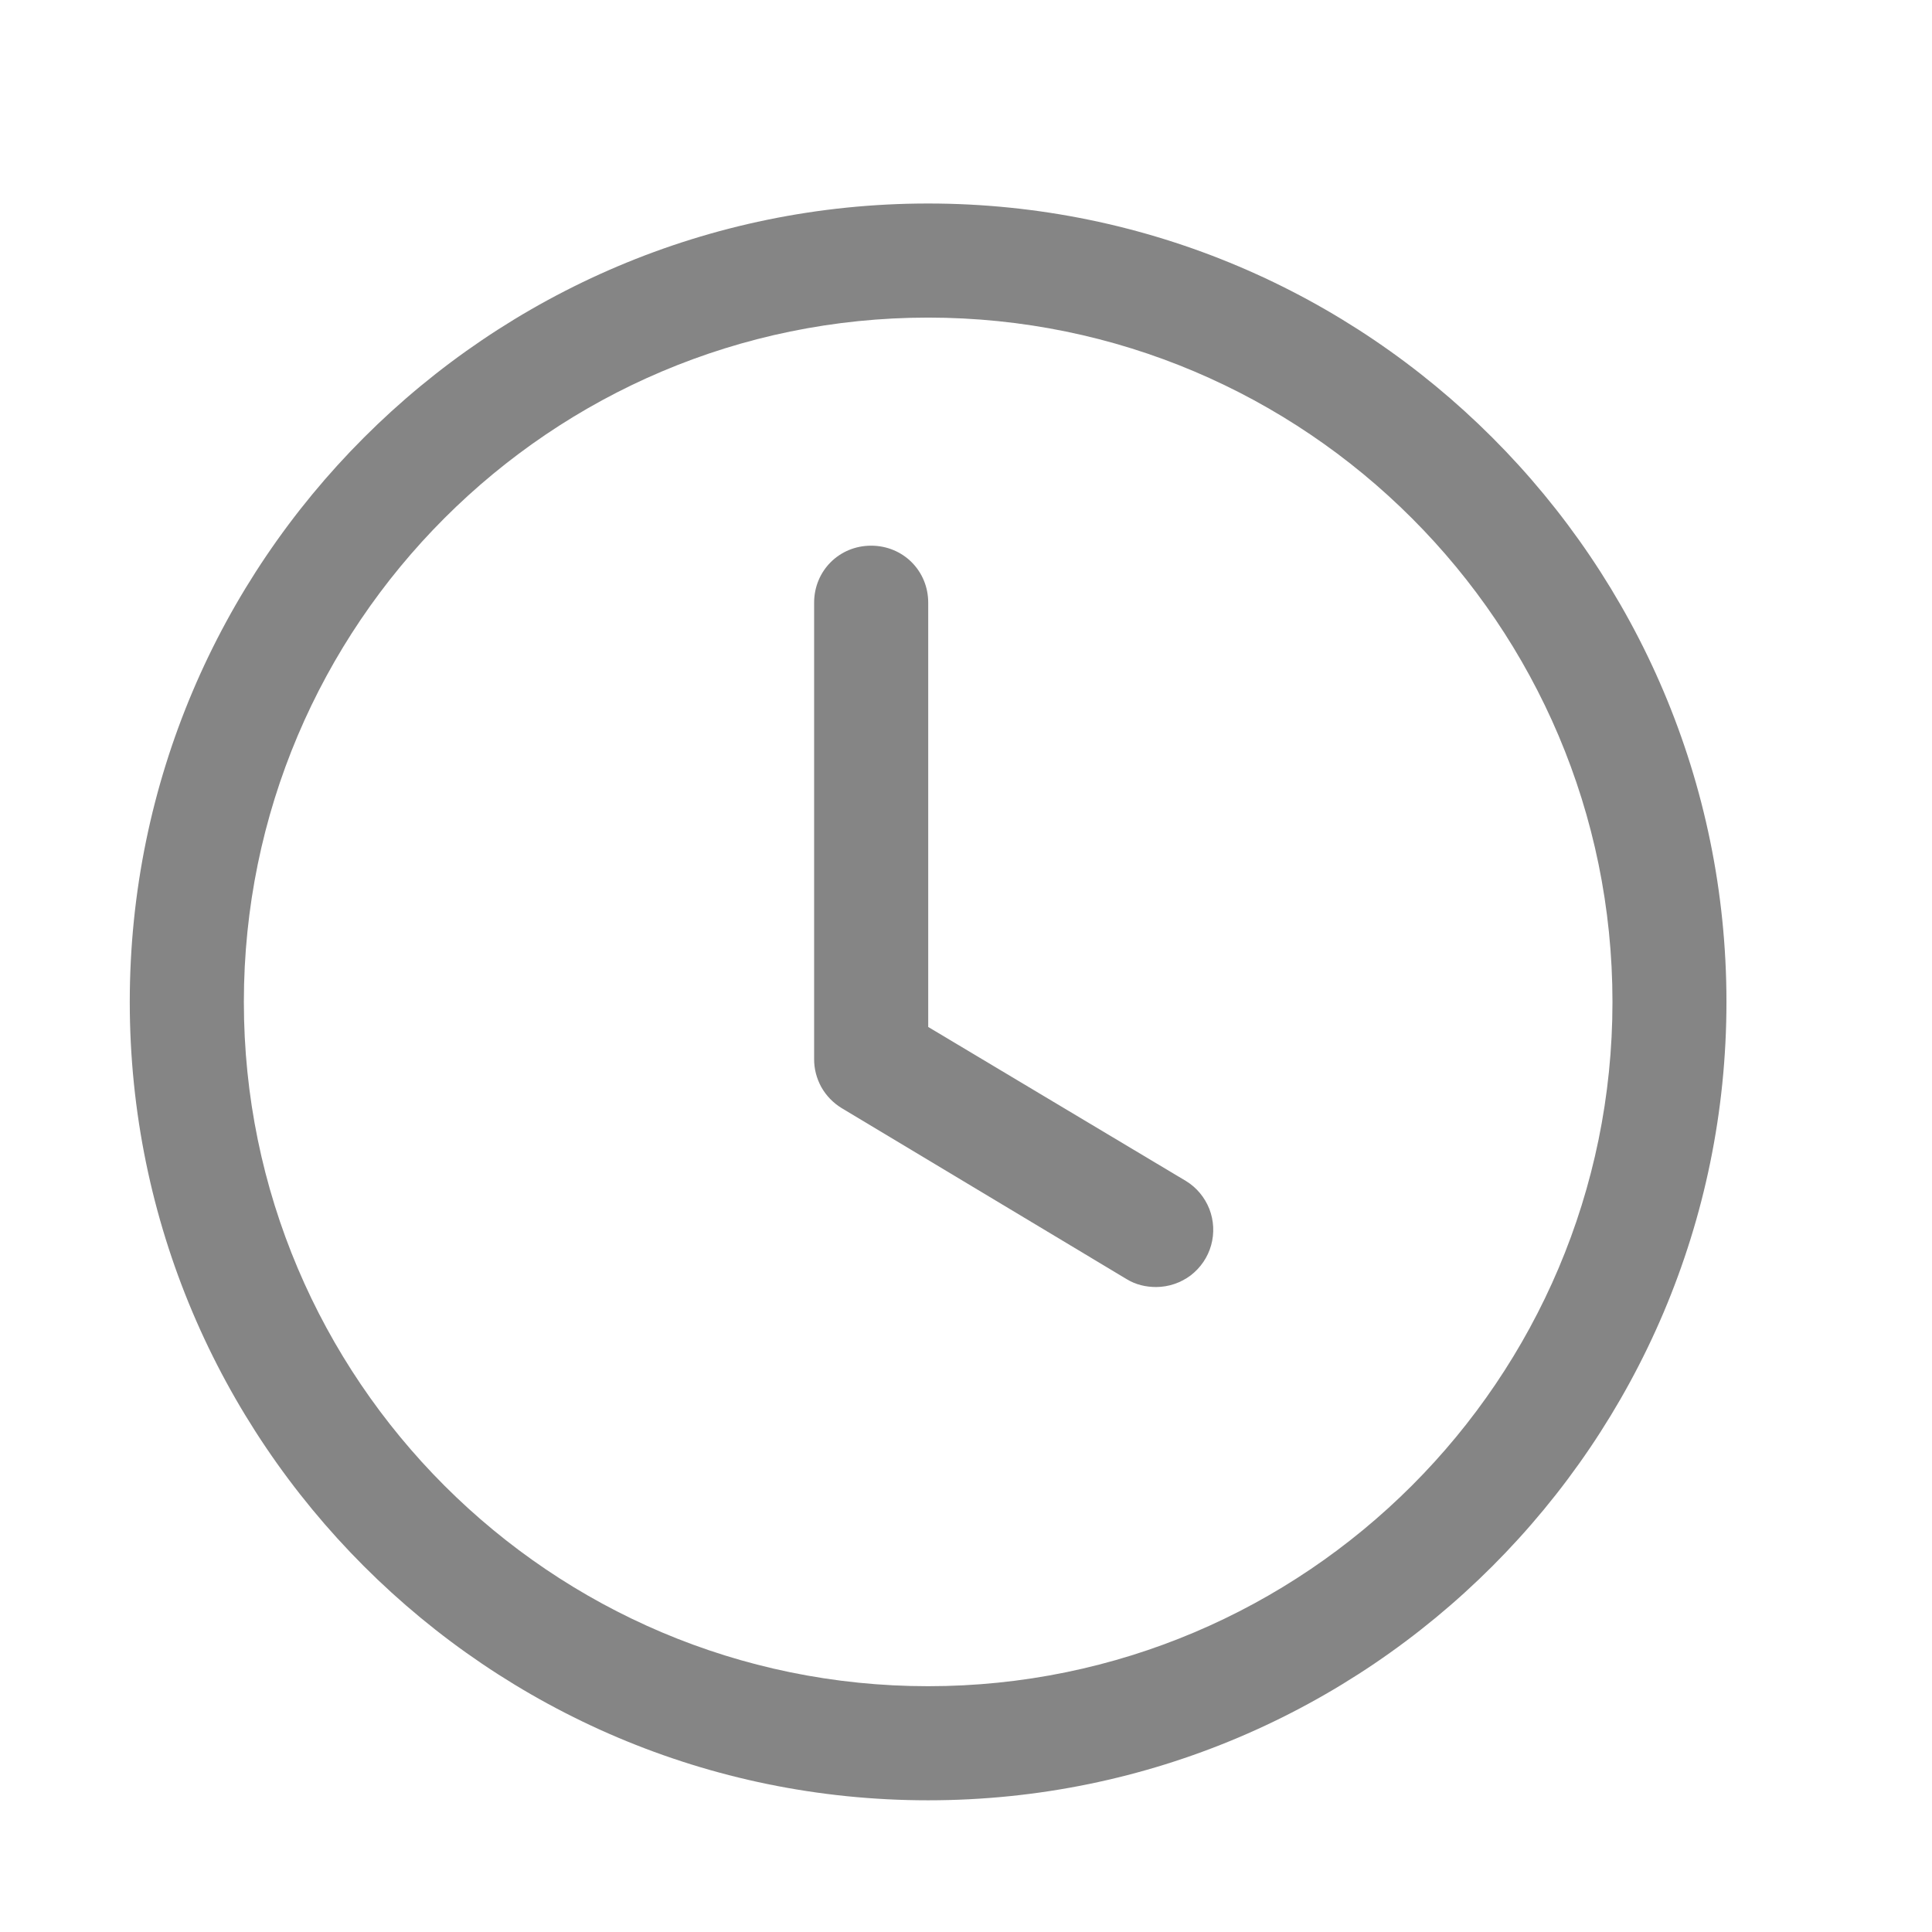
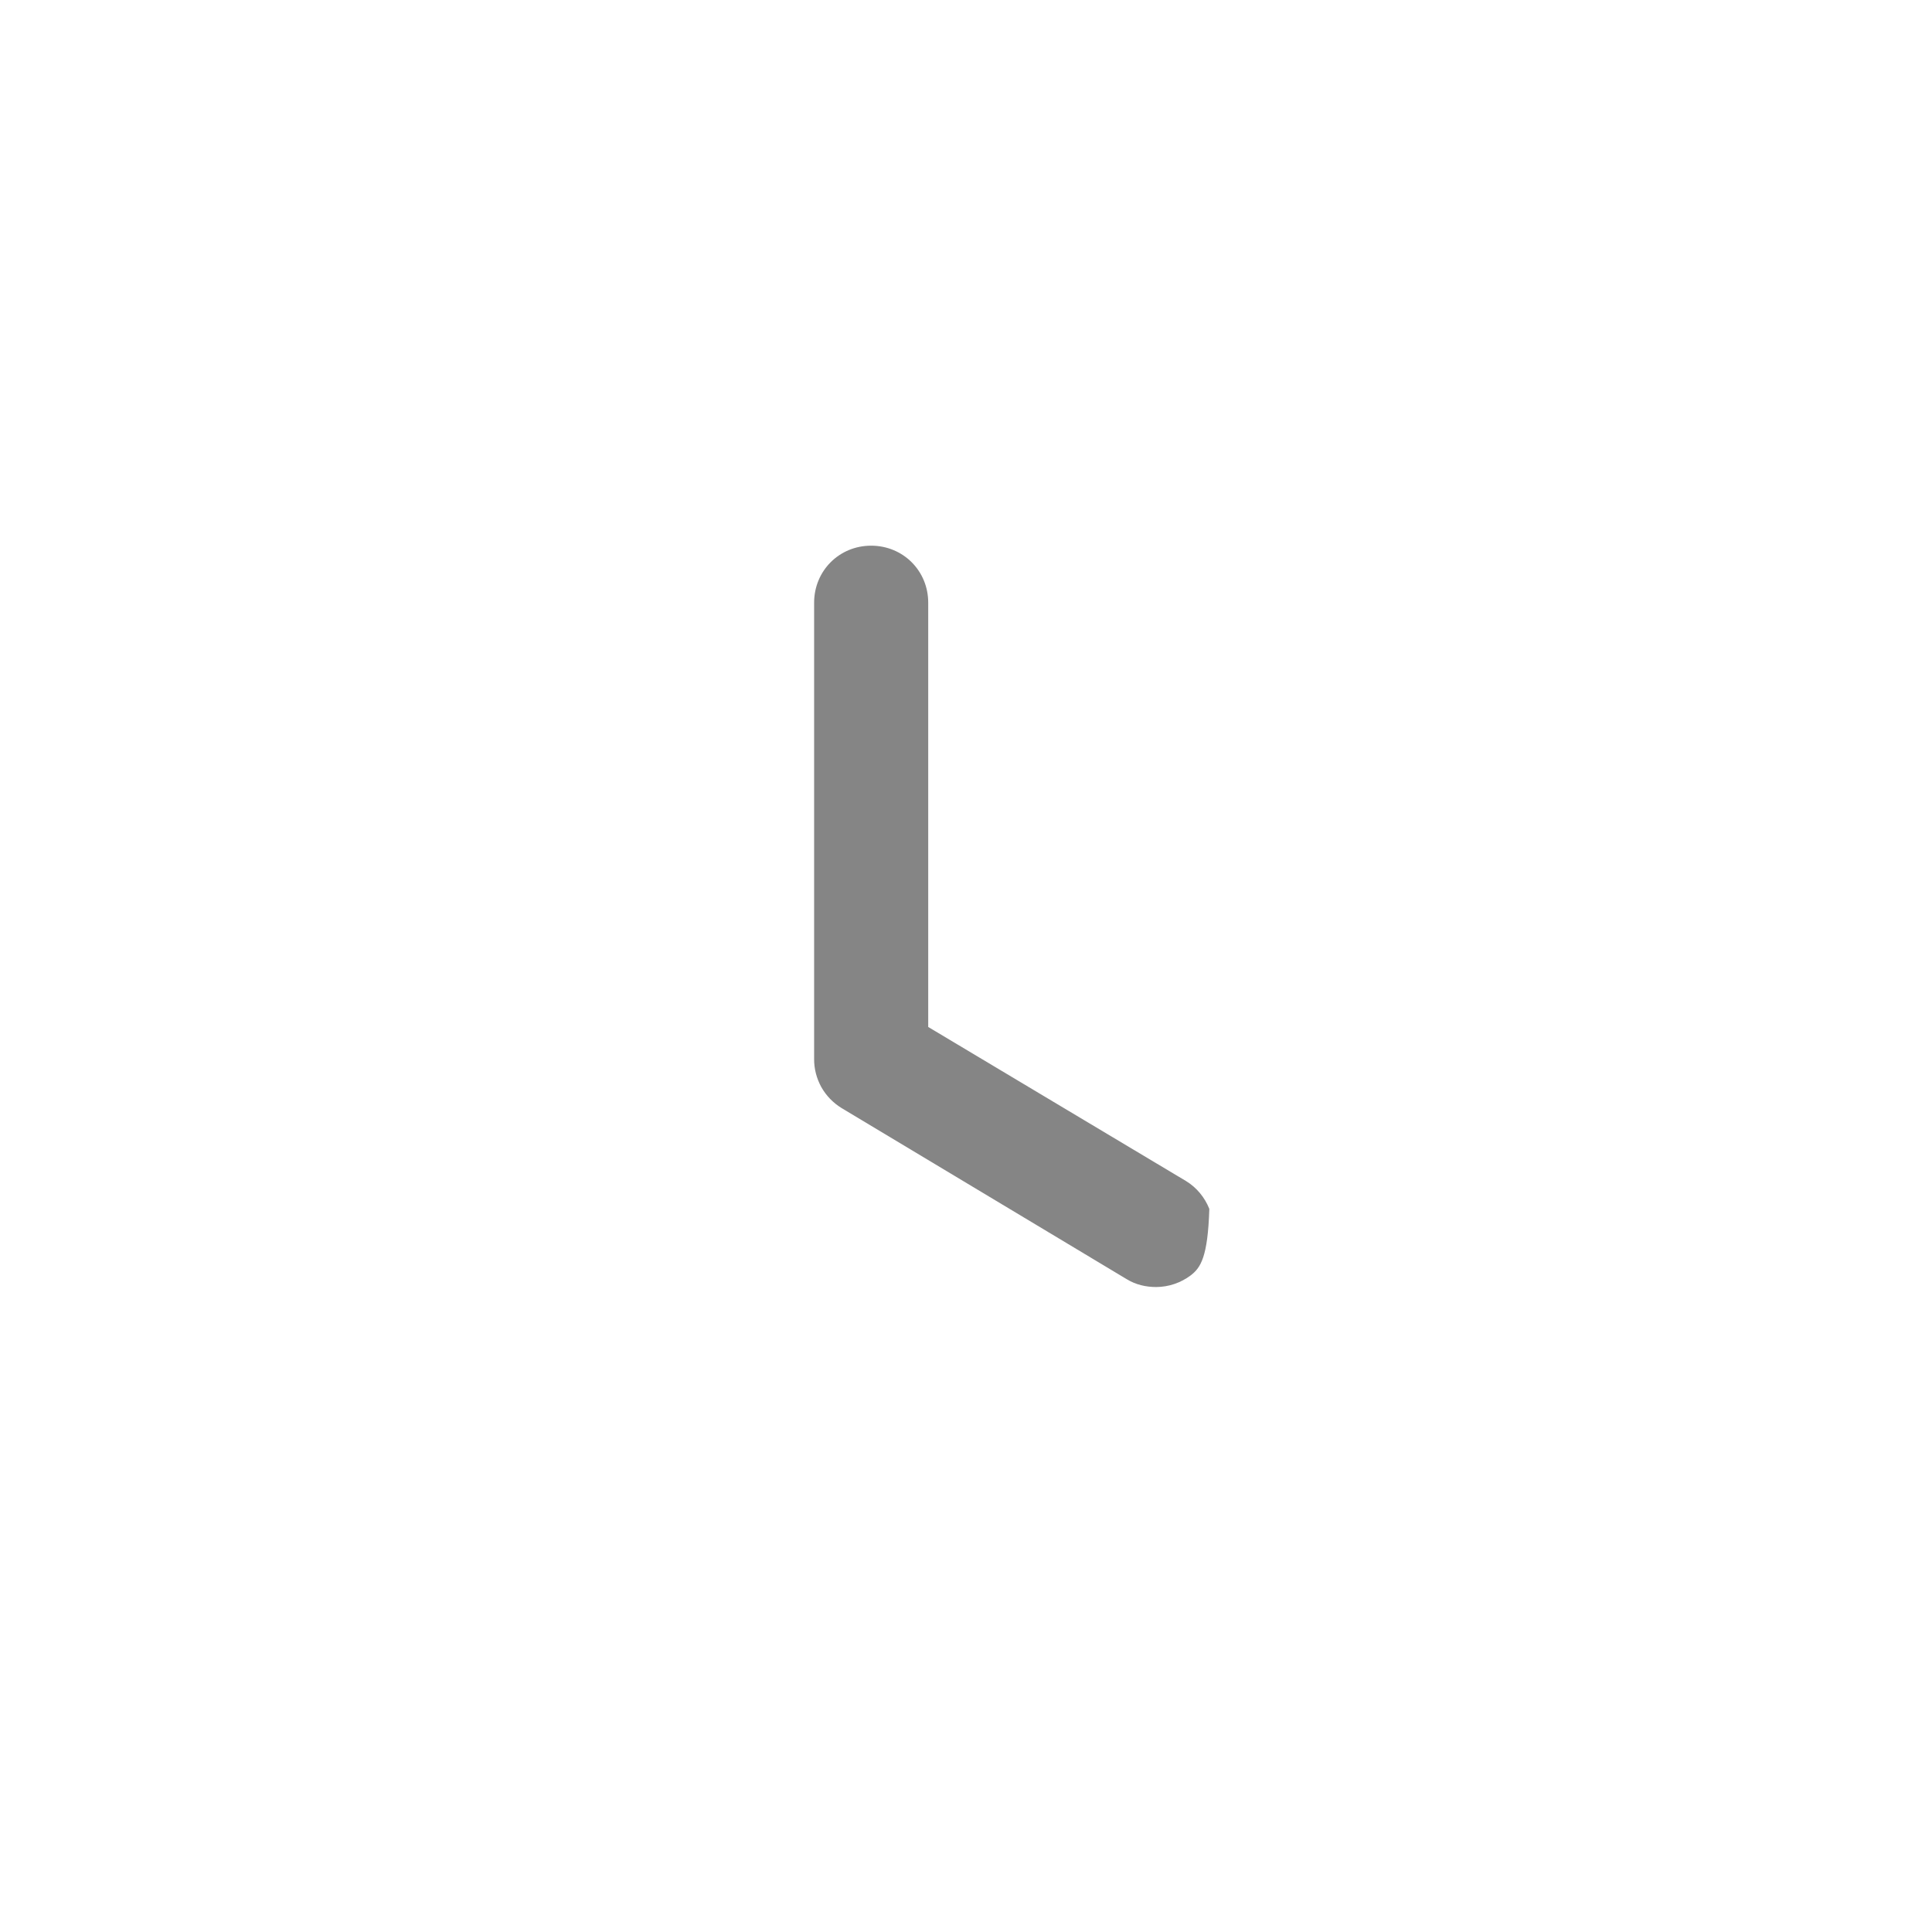
<svg xmlns="http://www.w3.org/2000/svg" width="18" height="18" viewBox="0 0 18 18" fill="none">
-   <path d="M8.647 16.773C4.546 16.773 1.209 13.436 1.209 9.335C1.209 5.233 4.546 1.896 8.647 1.896C12.749 1.896 16.085 5.233 16.085 9.335C16.085 13.436 12.749 16.773 8.647 16.773ZM8.647 2.959C5.13 2.959 2.272 5.817 2.272 9.335C2.272 12.852 5.13 15.71 8.647 15.71C12.164 15.71 15.023 12.852 15.023 9.335C15.023 5.817 12.164 2.959 8.647 2.959Z" fill="#858585" />
-   <path d="M10.773 11.991C10.677 11.991 10.582 11.97 10.496 11.917L7.84 10.323C7.762 10.275 7.697 10.208 7.652 10.128C7.608 10.048 7.584 9.957 7.585 9.866V5.615C7.585 5.318 7.819 5.084 8.116 5.084C8.414 5.084 8.648 5.318 8.648 5.615V9.568L11.049 11.003C11.148 11.063 11.224 11.155 11.267 11.263C11.309 11.371 11.315 11.489 11.284 11.601C11.253 11.713 11.186 11.811 11.094 11.882C11.001 11.952 10.889 11.99 10.773 11.991Z" fill="#858585" />
+   <path d="M10.773 11.991C10.677 11.991 10.582 11.97 10.496 11.917L7.84 10.323C7.762 10.275 7.697 10.208 7.652 10.128C7.608 10.048 7.584 9.957 7.585 9.866V5.615C7.585 5.318 7.819 5.084 8.116 5.084C8.414 5.084 8.648 5.318 8.648 5.615V9.568L11.049 11.003C11.148 11.063 11.224 11.155 11.267 11.263C11.253 11.713 11.186 11.811 11.094 11.882C11.001 11.952 10.889 11.99 10.773 11.991Z" fill="#858585" />
</svg>